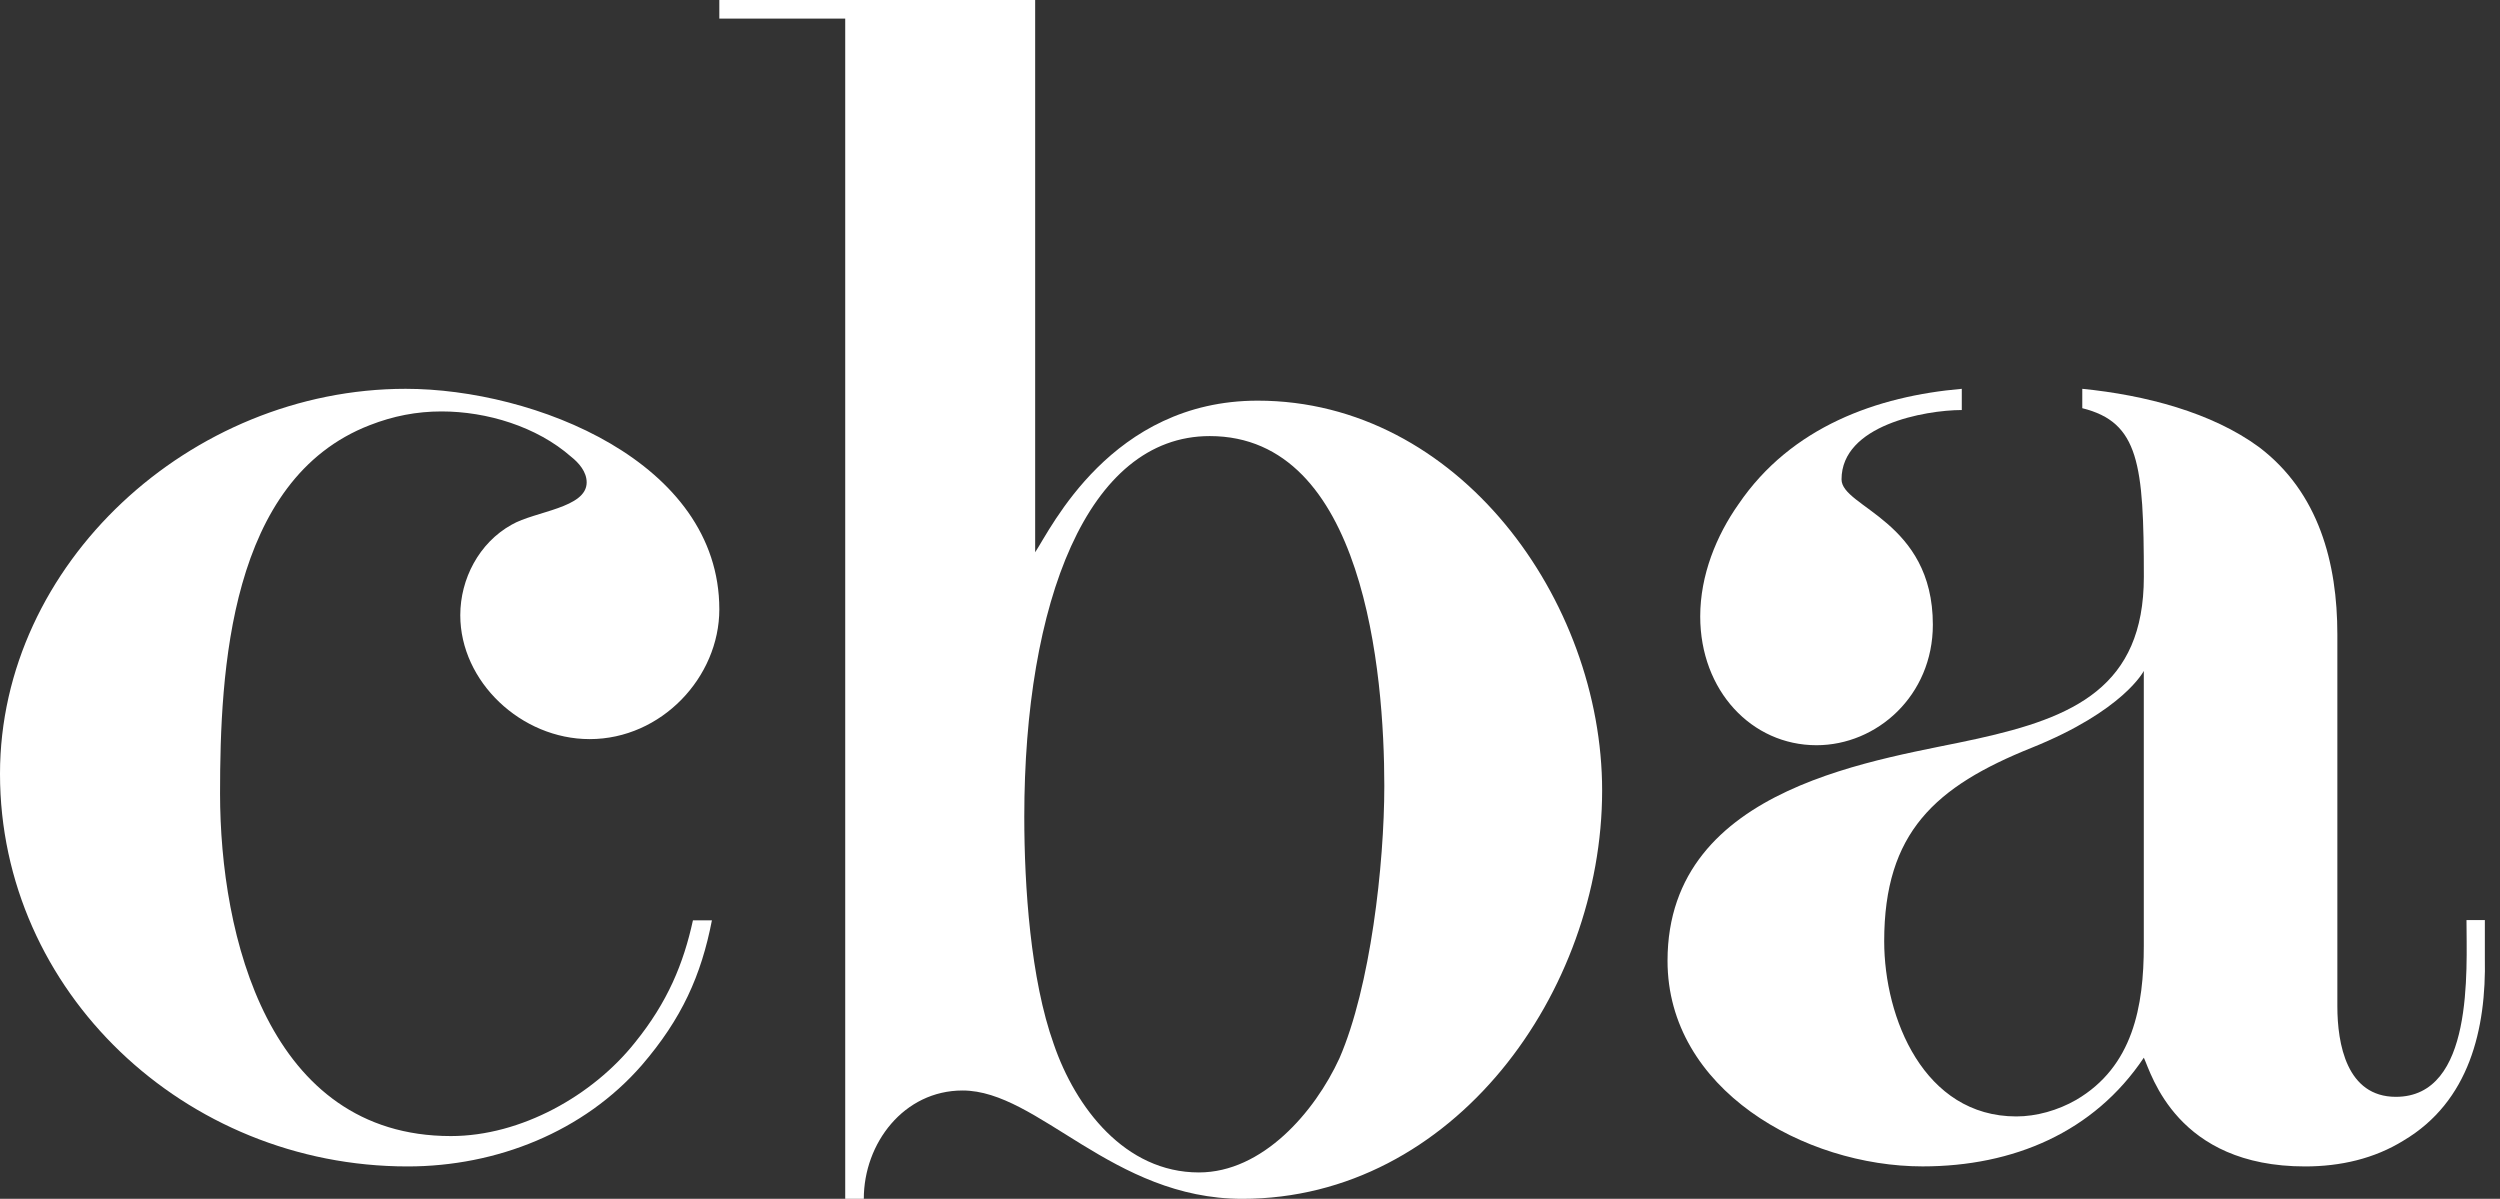
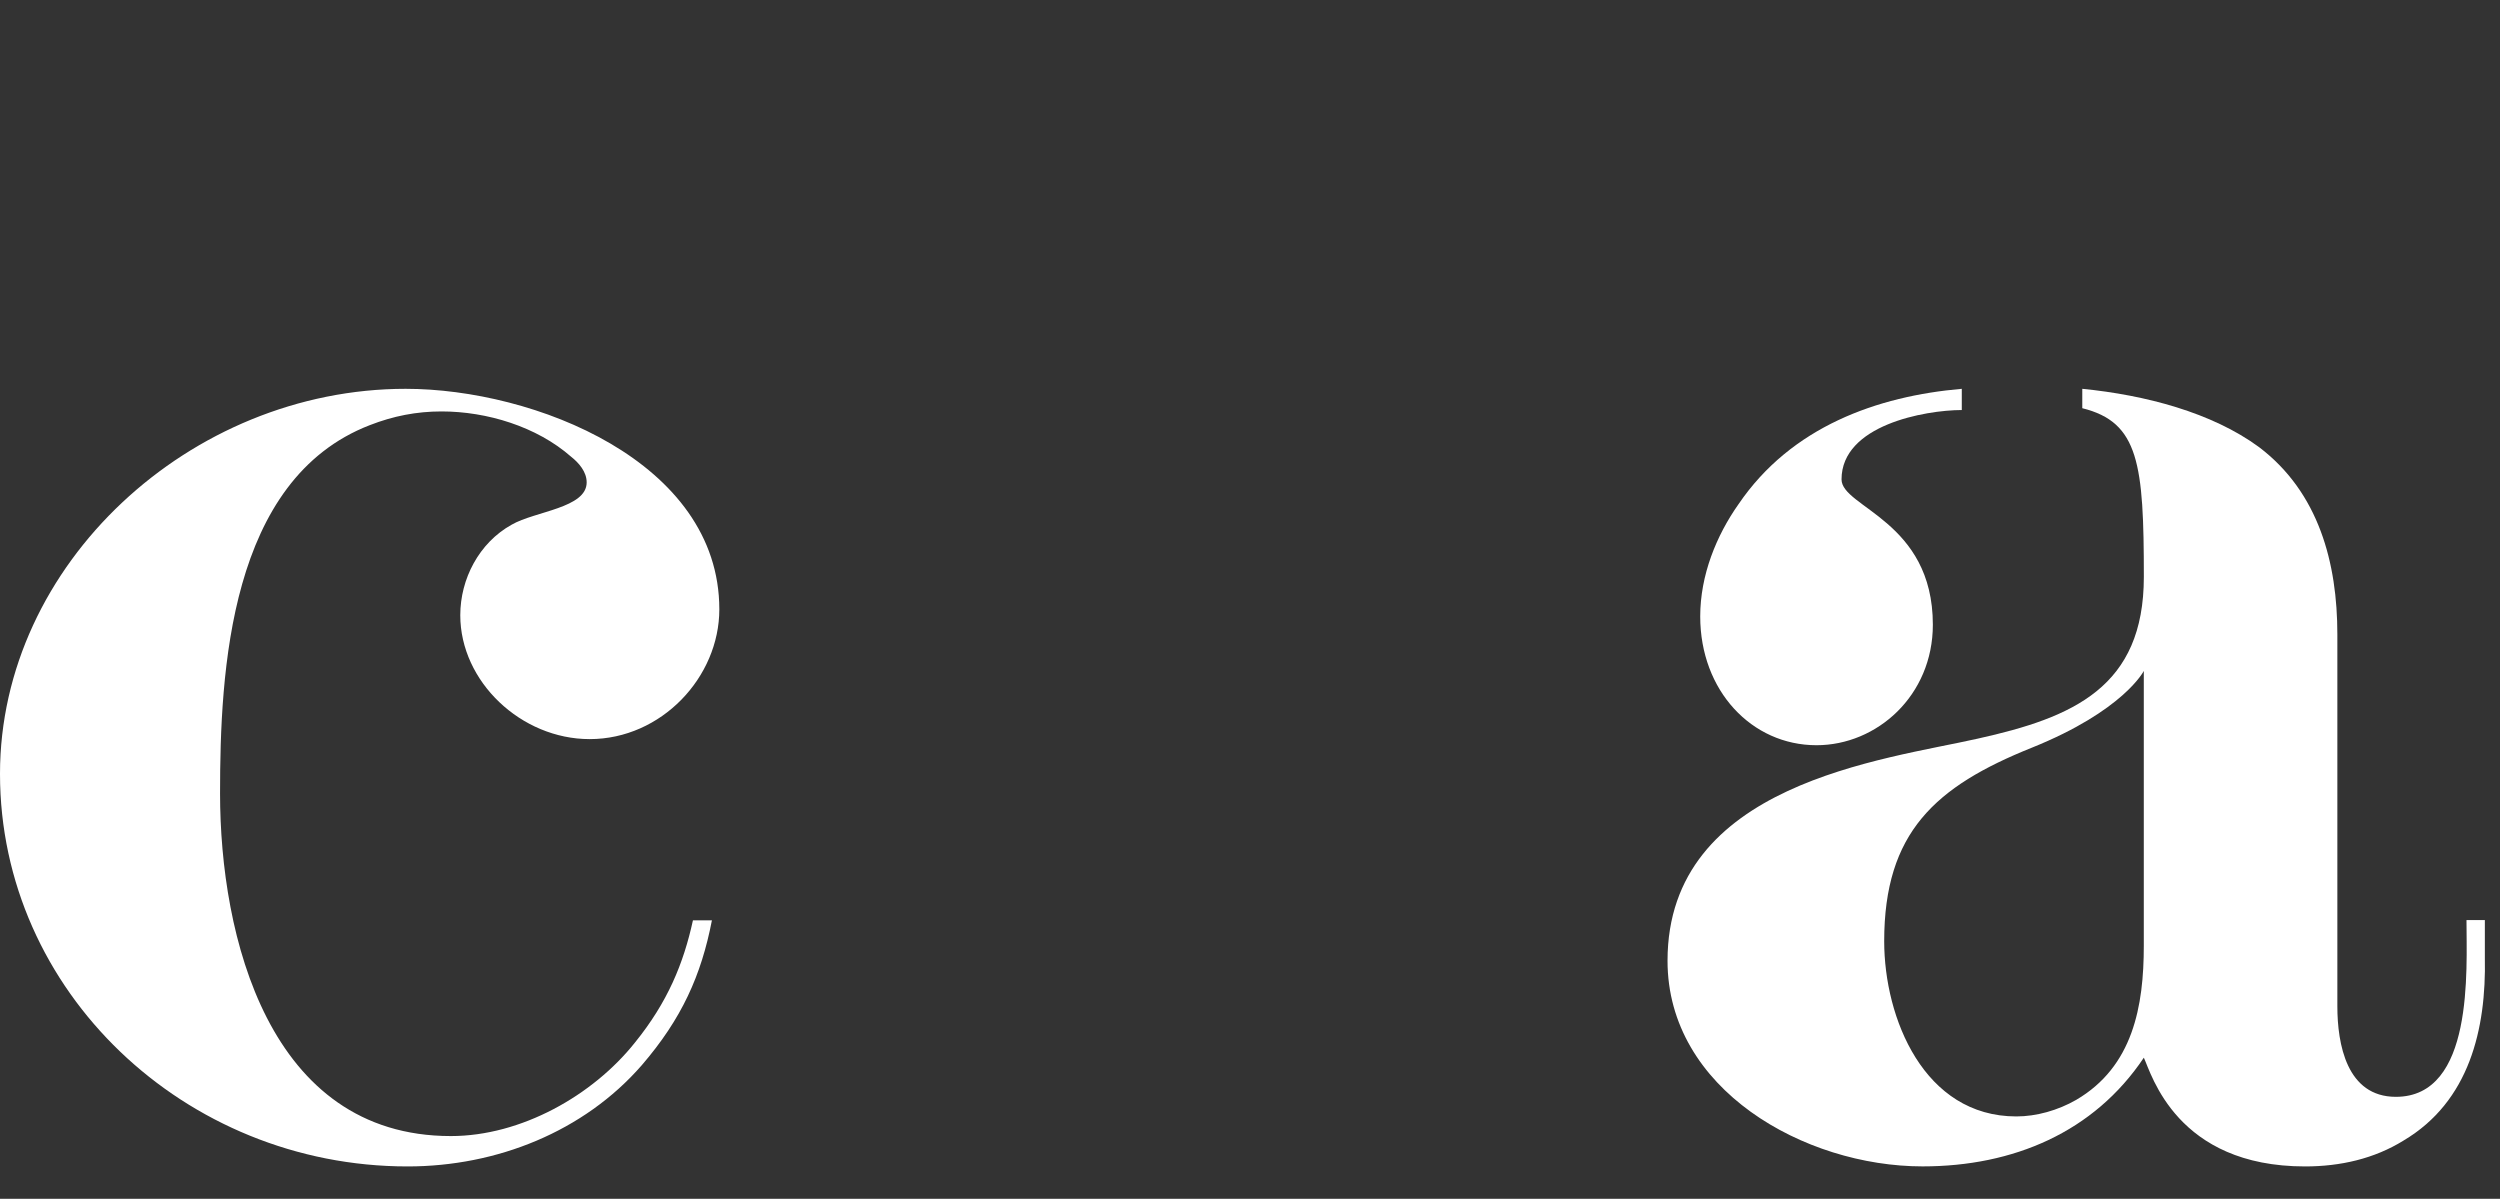
<svg xmlns="http://www.w3.org/2000/svg" width="171" height="82" viewBox="0 0 171 82" fill="none">
  <rect x="0" y="0" width="171" height="82" fill="#333333" stroke="none" />
-   <path fill-rule="evenodd" clip-rule="evenodd" d="M84.968 82C76.094 82 71.02 74.59 65.841 74.59C61.827 74.59 59.084 78.192 59.084 82H57.813V1.272H49.202V0H70.805V37.775C71.864 36.19 75.997 27.405 86.026 27.405C99.752 27.405 109.586 41.053 109.586 54.072C109.586 67.823 99.44 82 84.968 82ZM70.061 55.862C70.061 60.633 70.486 66.978 72.078 71.422C73.563 75.752 76.943 80.195 82.005 80.195C86.348 80.195 89.927 76.075 91.622 72.375C93.736 67.502 94.687 59.15 94.687 53.755C94.687 46.03 93.31 29.828 82.746 29.828C74.377 29.828 70.061 41.23 70.061 55.862Z" fill="white" />
  <path fill-rule="evenodd" clip-rule="evenodd" d="M47.397 62.951C46.754 65.897 45.672 68.542 43.428 71.314C40.556 74.925 35.65 77.707 30.84 77.707C18.349 77.707 15.052 63.986 15.052 54.276C15.052 45.899 15.682 32.798 25.293 29.081C26.894 28.456 28.49 28.142 30.202 28.142C33.298 28.142 36.714 29.176 39.059 31.236C39.591 31.656 40.128 32.268 40.128 32.995C40.128 34.755 36.598 34.962 34.997 35.889C32.761 37.131 31.483 39.608 31.483 42.08C31.483 46.629 35.65 50.555 40.332 50.555C45.243 50.555 49.202 46.319 49.202 41.678C49.202 31.553 36.497 26.595 27.749 26.595C13.025 26.595 0 38.569 0 52.934C0 67.8 12.629 79.784 27.882 79.784C33.974 79.784 39.941 77.405 43.897 72.861C46.635 69.681 47.964 66.721 48.695 62.951H47.397Z" fill="white" />
  <path fill-rule="evenodd" clip-rule="evenodd" d="M169.964 65.519V62.932H168.708C168.708 66.339 169.229 75.023 163.877 75.023C160.513 75.023 159.875 71.41 159.875 68.826V43.388C159.875 38.522 158.619 33.695 154.523 30.586C151.288 28.207 146.718 27.02 142.428 26.595V27.921C146.308 28.881 146.639 31.746 146.639 39.458C146.639 47.006 141.805 49.075 135.286 50.521C128.879 51.971 114.059 53.574 114.059 65.719C114.059 74.508 123.42 79.781 131.505 79.781C137.707 79.781 143.225 77.446 146.639 72.346C147.165 73.479 148.888 79.784 157.668 79.784C160.086 79.784 162.4 79.254 164.396 78.018C168.914 75.341 170.063 70.377 169.964 65.519ZM146.636 64.688C146.636 68.826 145.901 72.957 142.009 75.233C140.753 75.954 139.281 76.364 137.918 76.364C131.605 76.364 128.879 69.647 128.879 64.378C128.879 56.938 132.372 53.796 138.968 51.146C145.263 48.613 146.636 45.892 146.636 45.892V64.688Z" fill="white" />
  <path fill-rule="evenodd" clip-rule="evenodd" d="M132.207 42.727C132.207 35.617 125.961 34.713 125.961 32.791C125.961 29.079 131.656 28.054 134.186 28.046V26.595C128.406 27.096 122.52 29.183 118.915 34.486C117.402 36.629 116.295 39.34 116.295 42.164C116.295 47.25 119.822 50.973 124.248 50.973C128.378 50.973 132.207 47.584 132.207 42.727Z" fill="white" />
</svg>